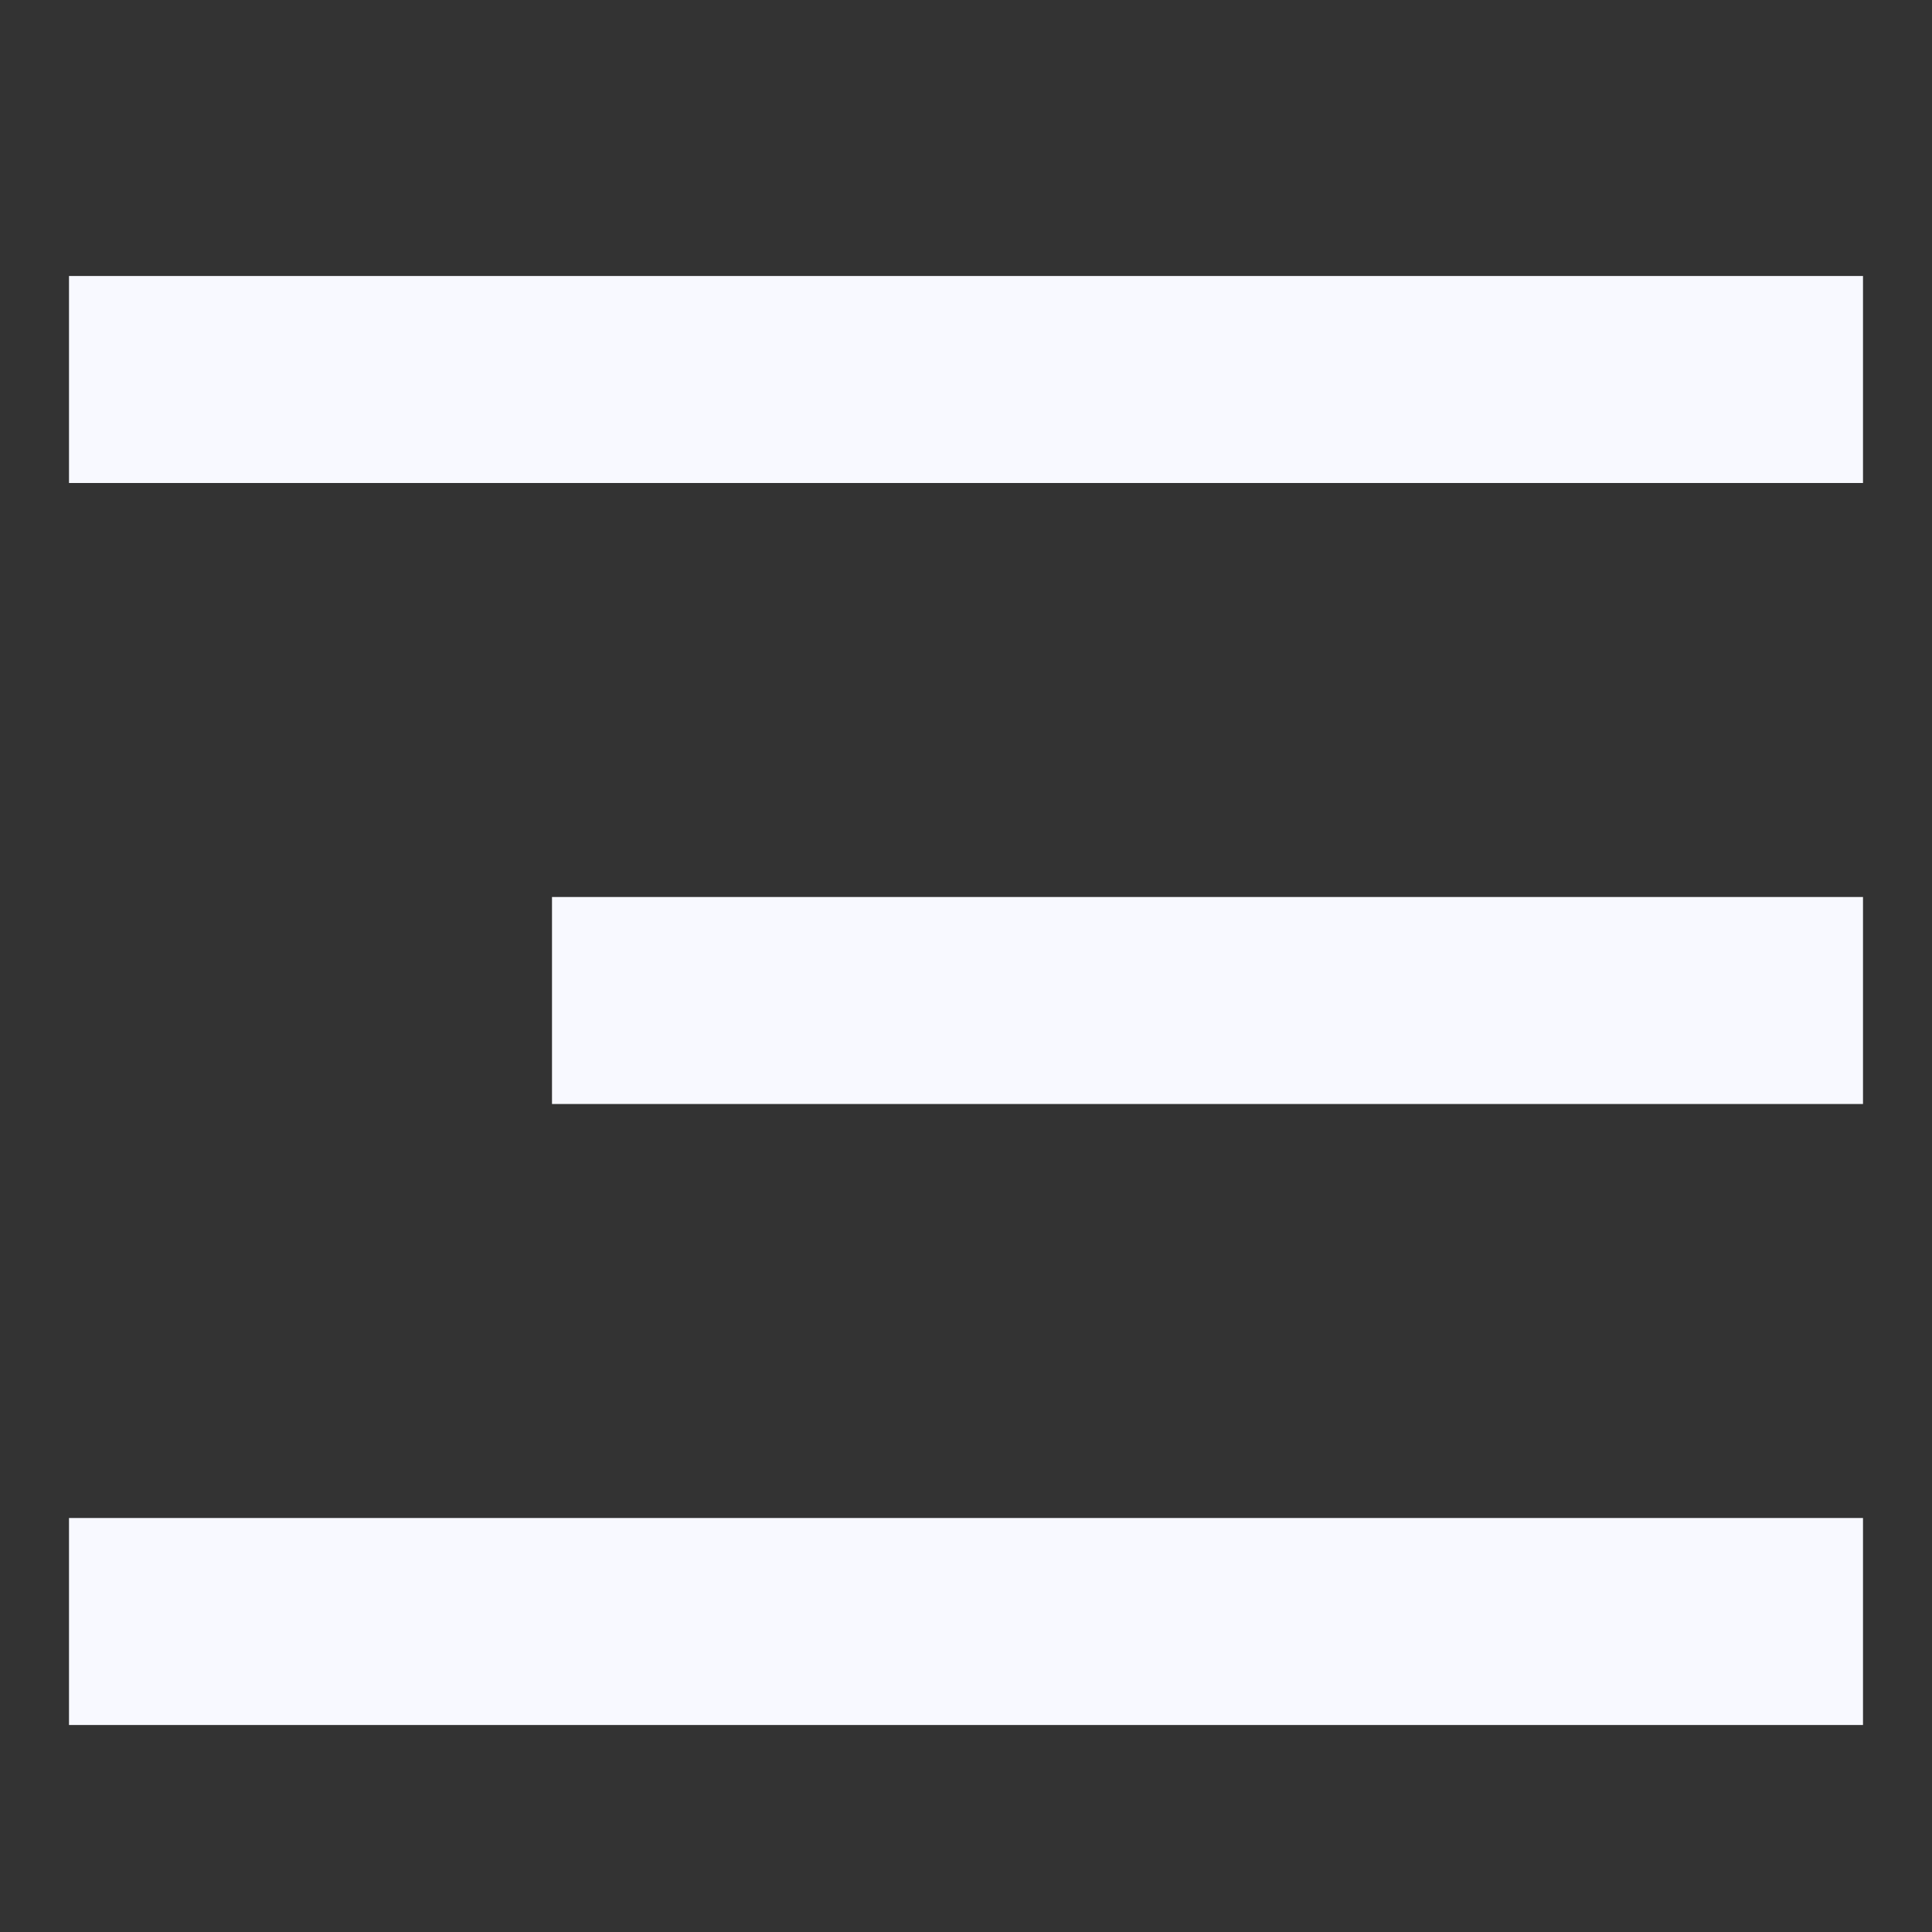
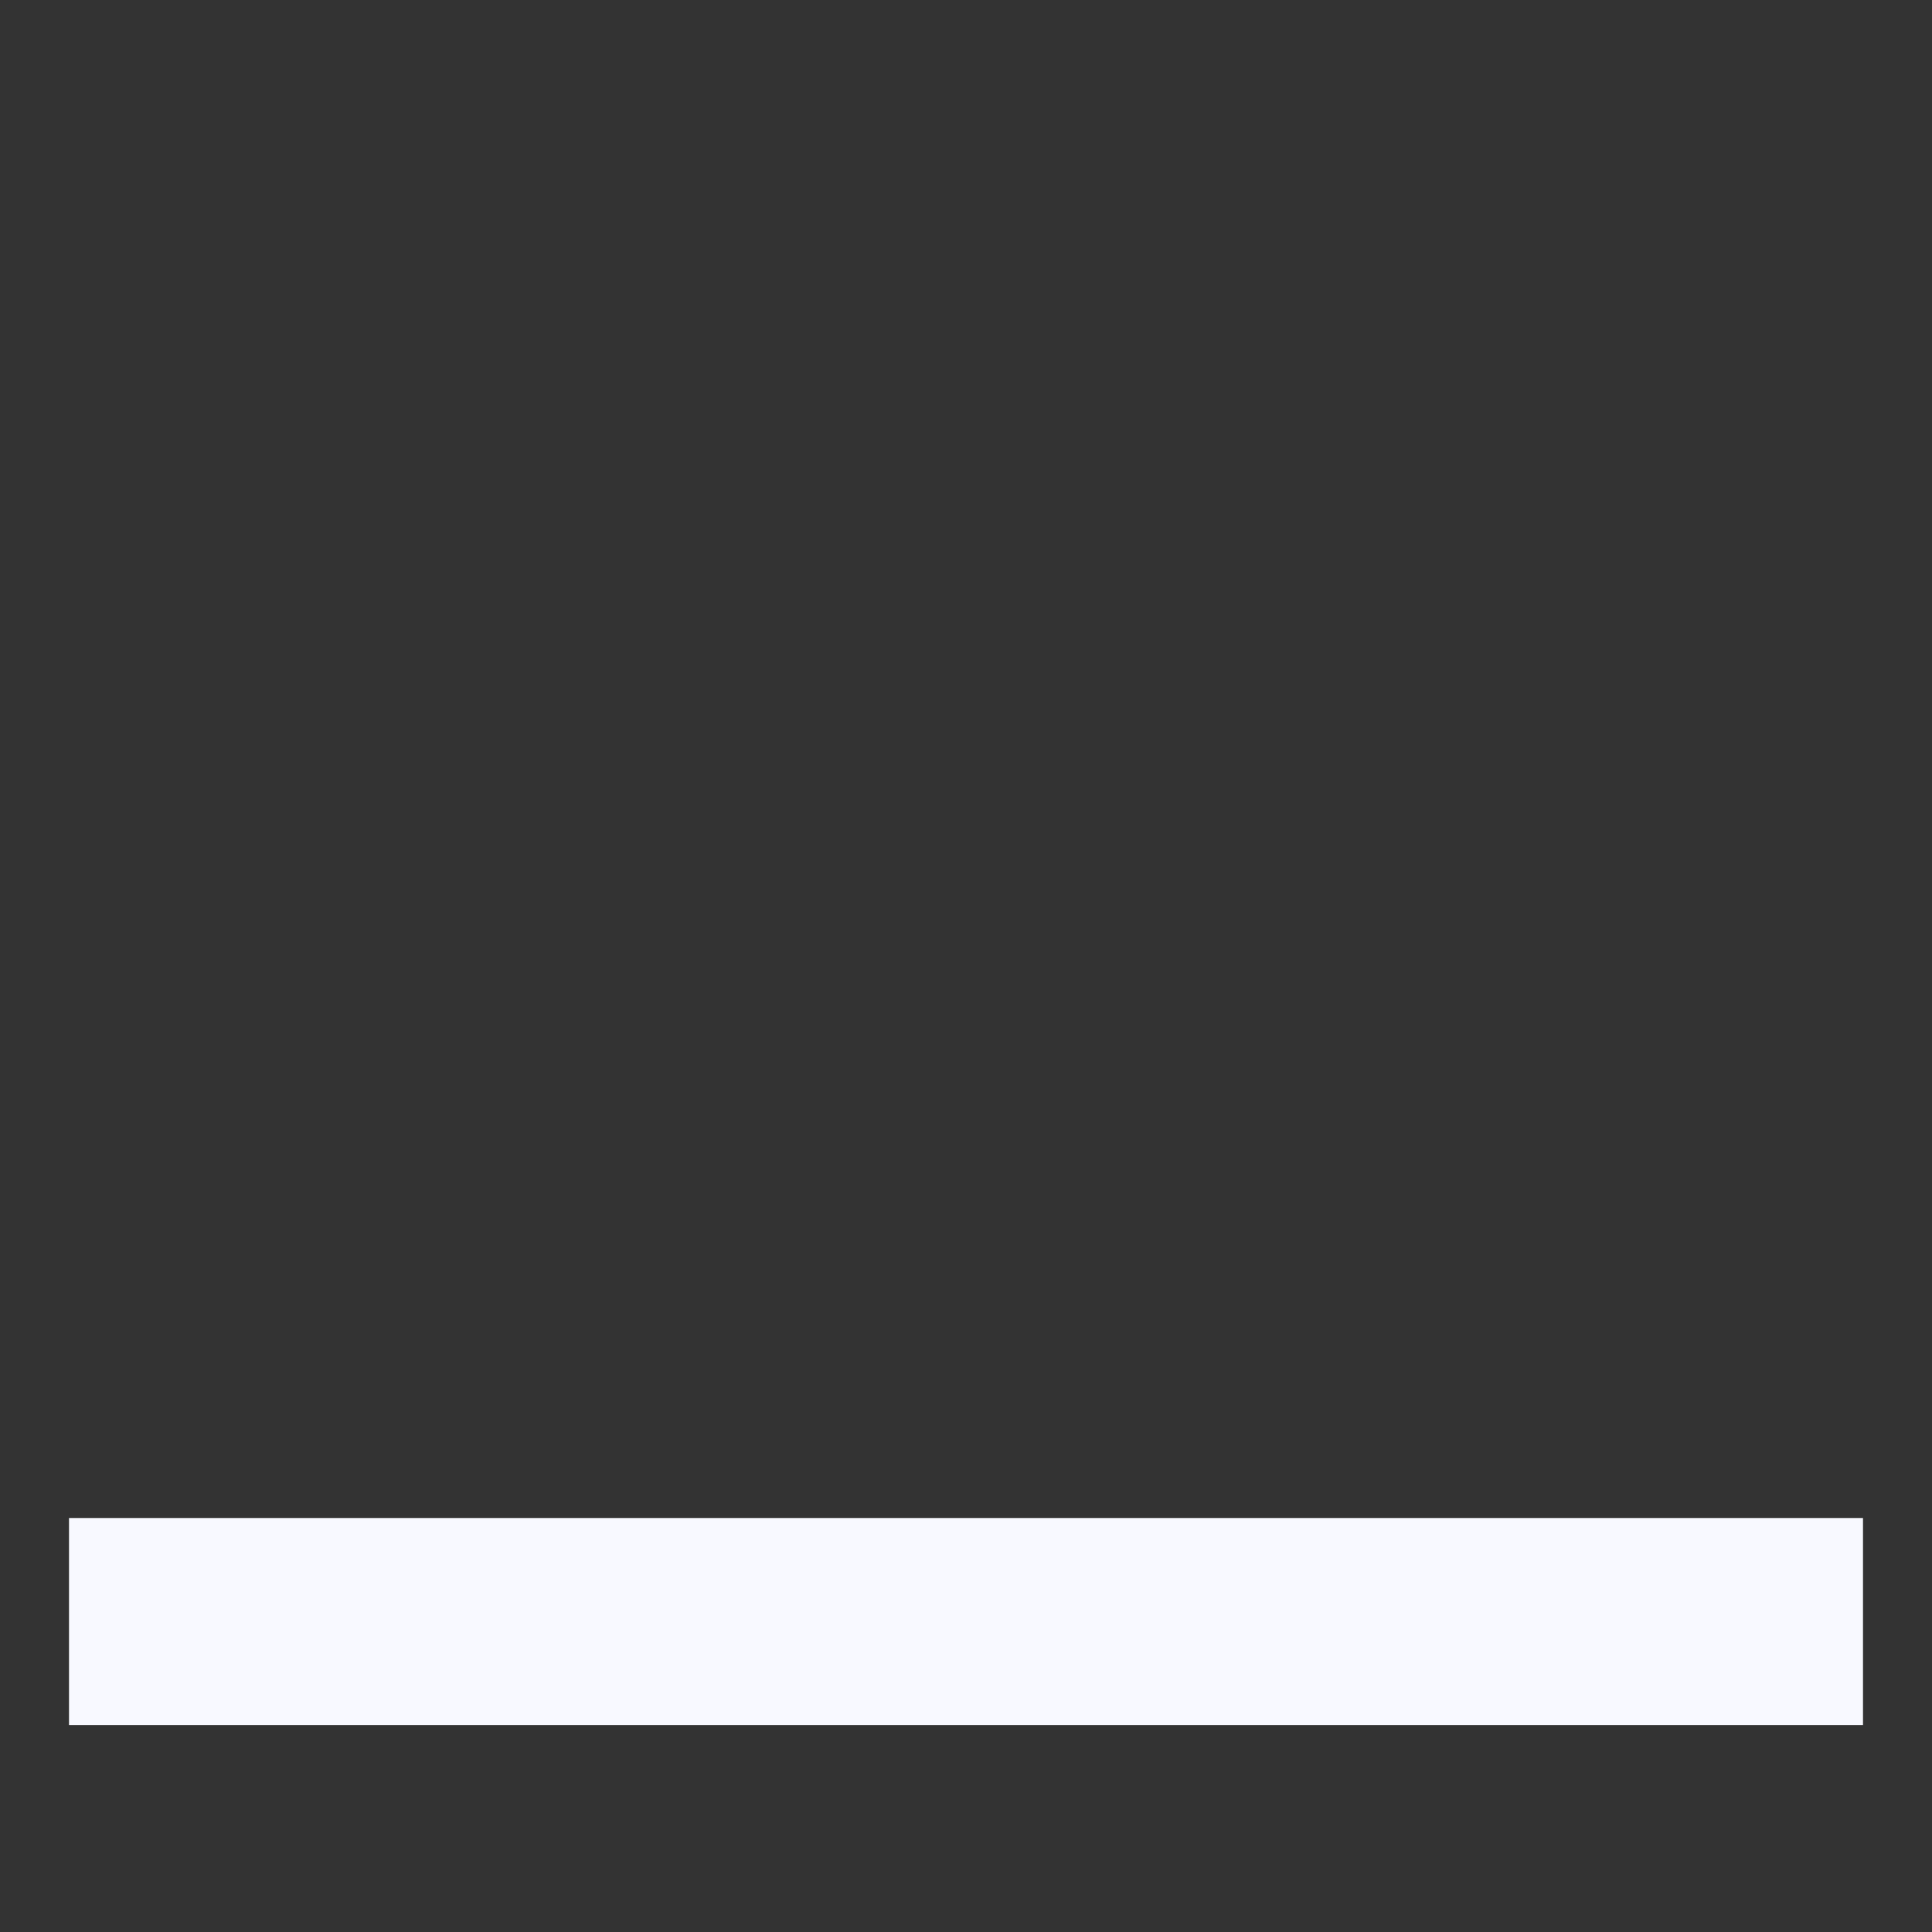
<svg xmlns="http://www.w3.org/2000/svg" width="28" height="28" viewBox="0 0 28 28" fill="none">
  <rect x="0" y="0" width="28" height="28" fill="#333333" stroke="none" />
-   <path d="M1 7L27 7V4L1 4L1 7Z" fill="#F8F9FF" />
-   <path d="M8 16H27V13H8V16Z" fill="#F8F9FF" />
  <path d="M1 25H27V22H1L1 25Z" fill="#F8F9FF" />
</svg>